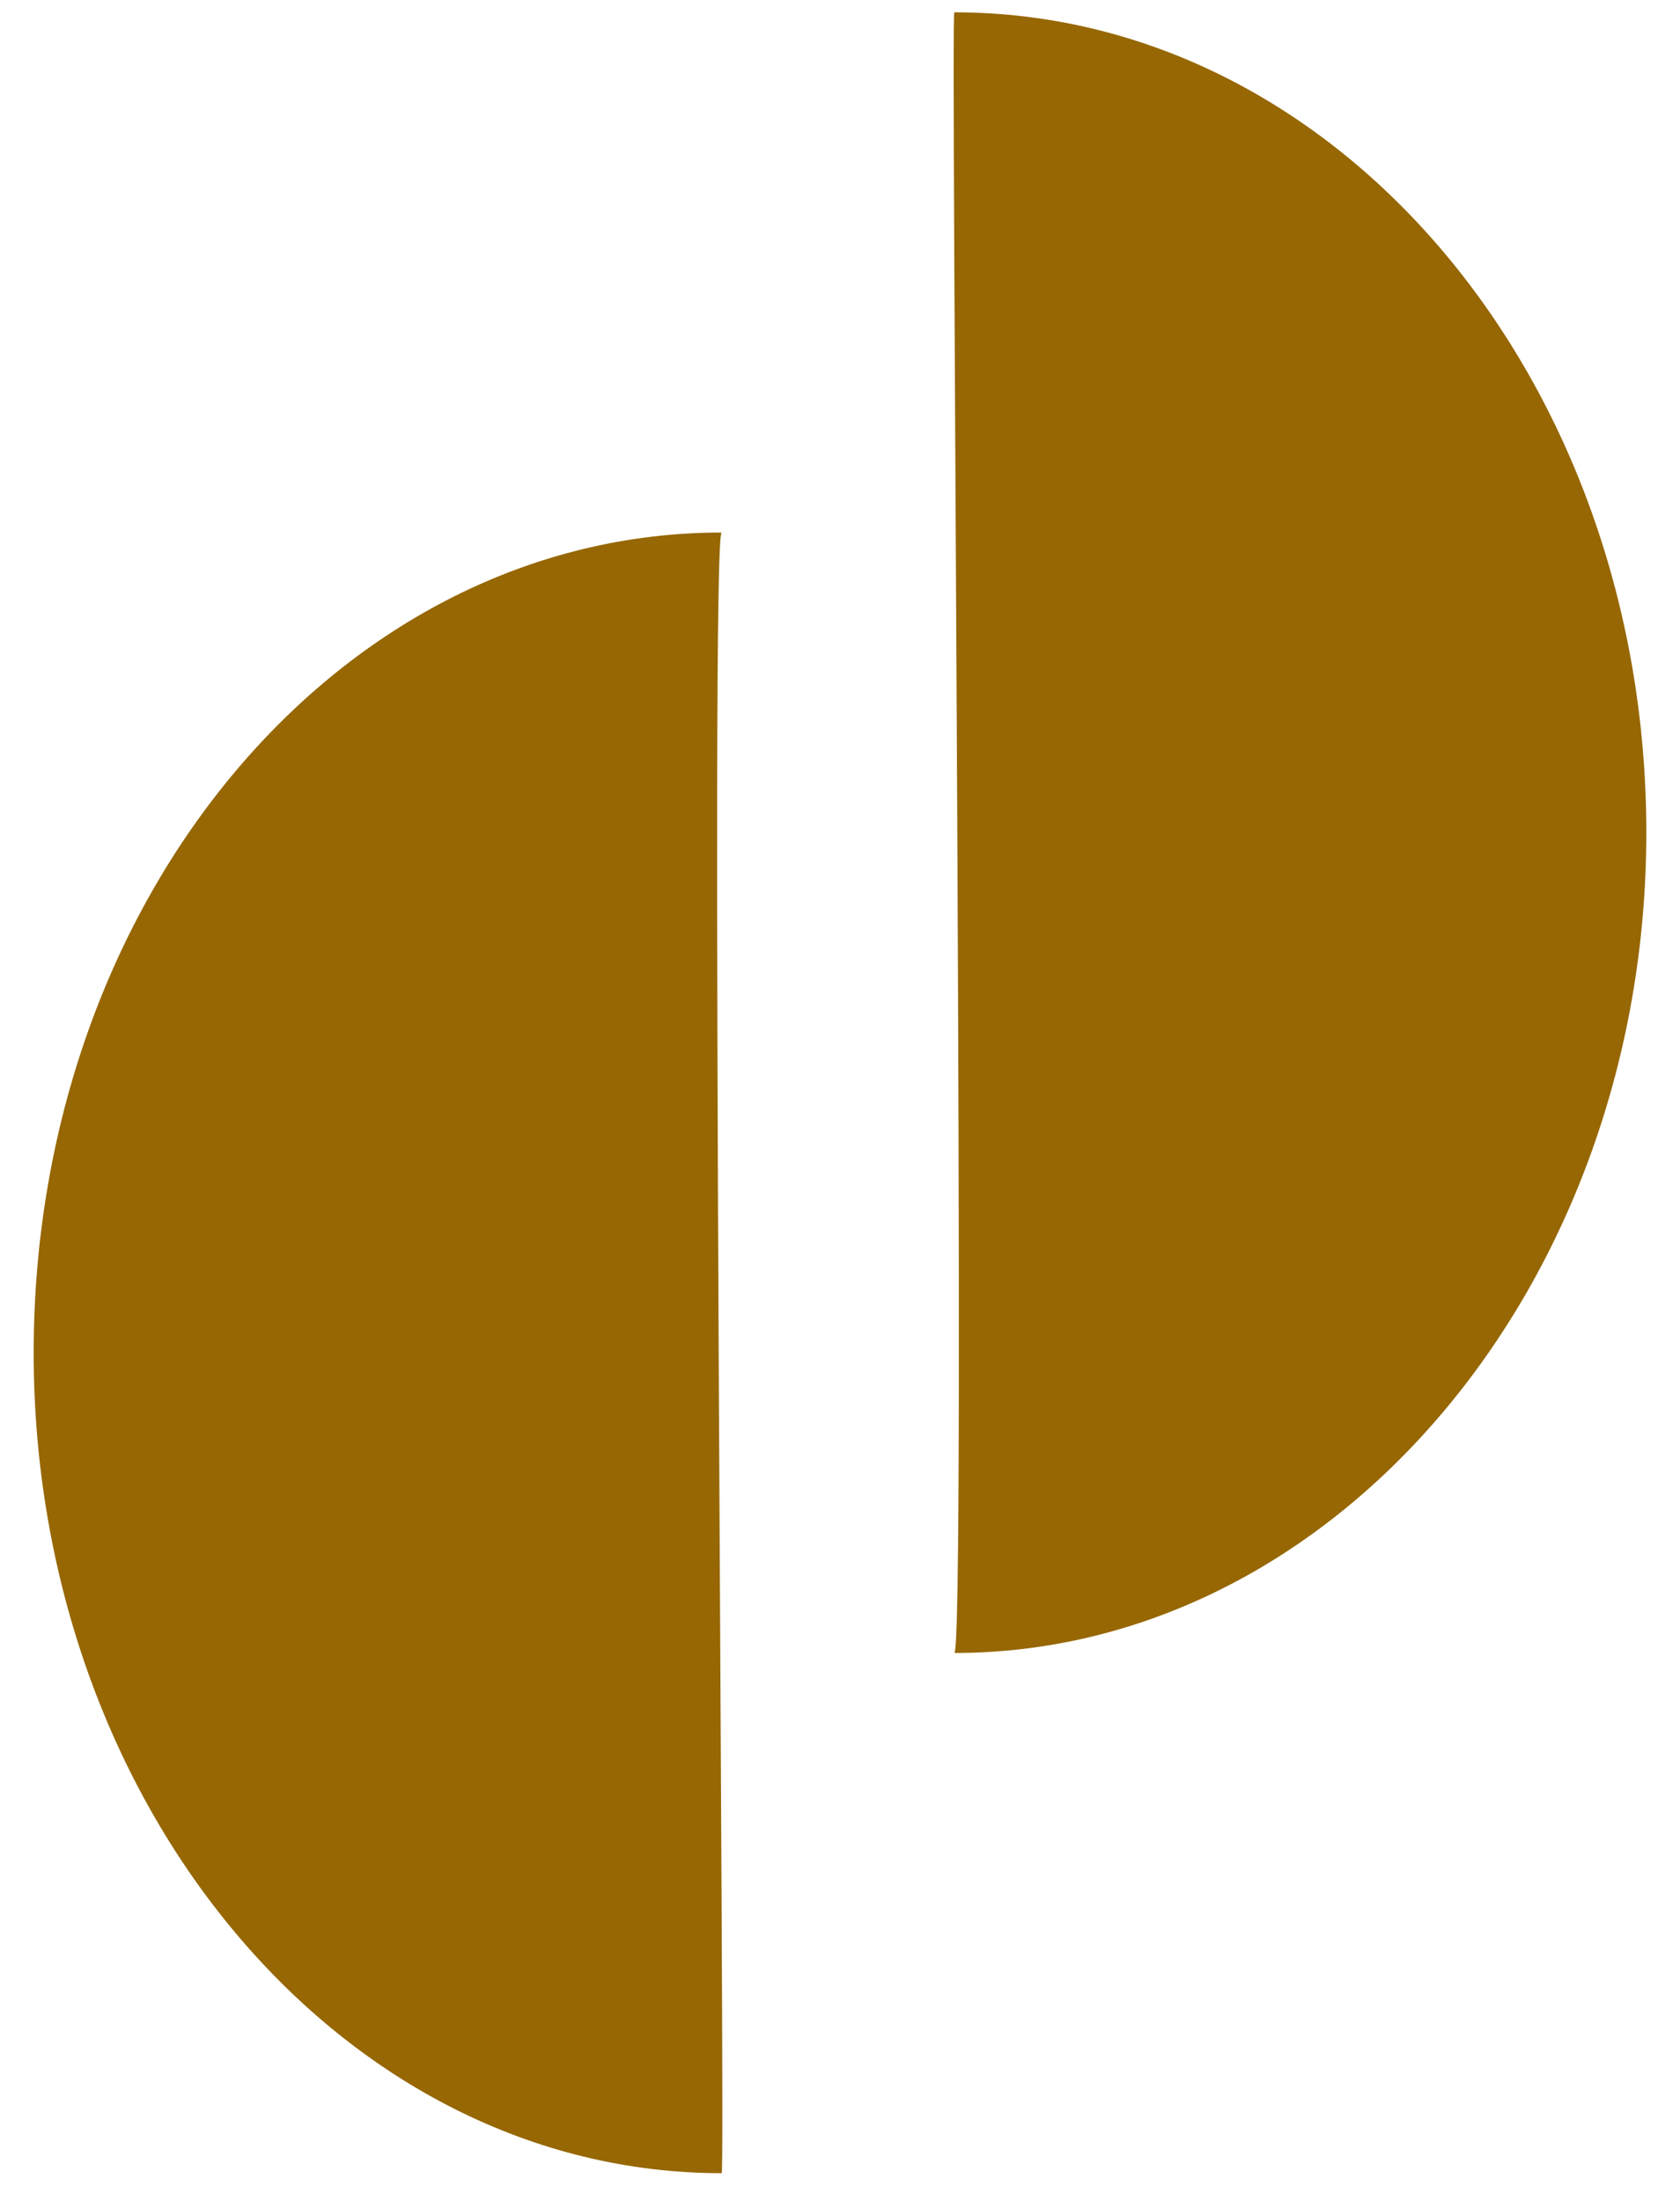
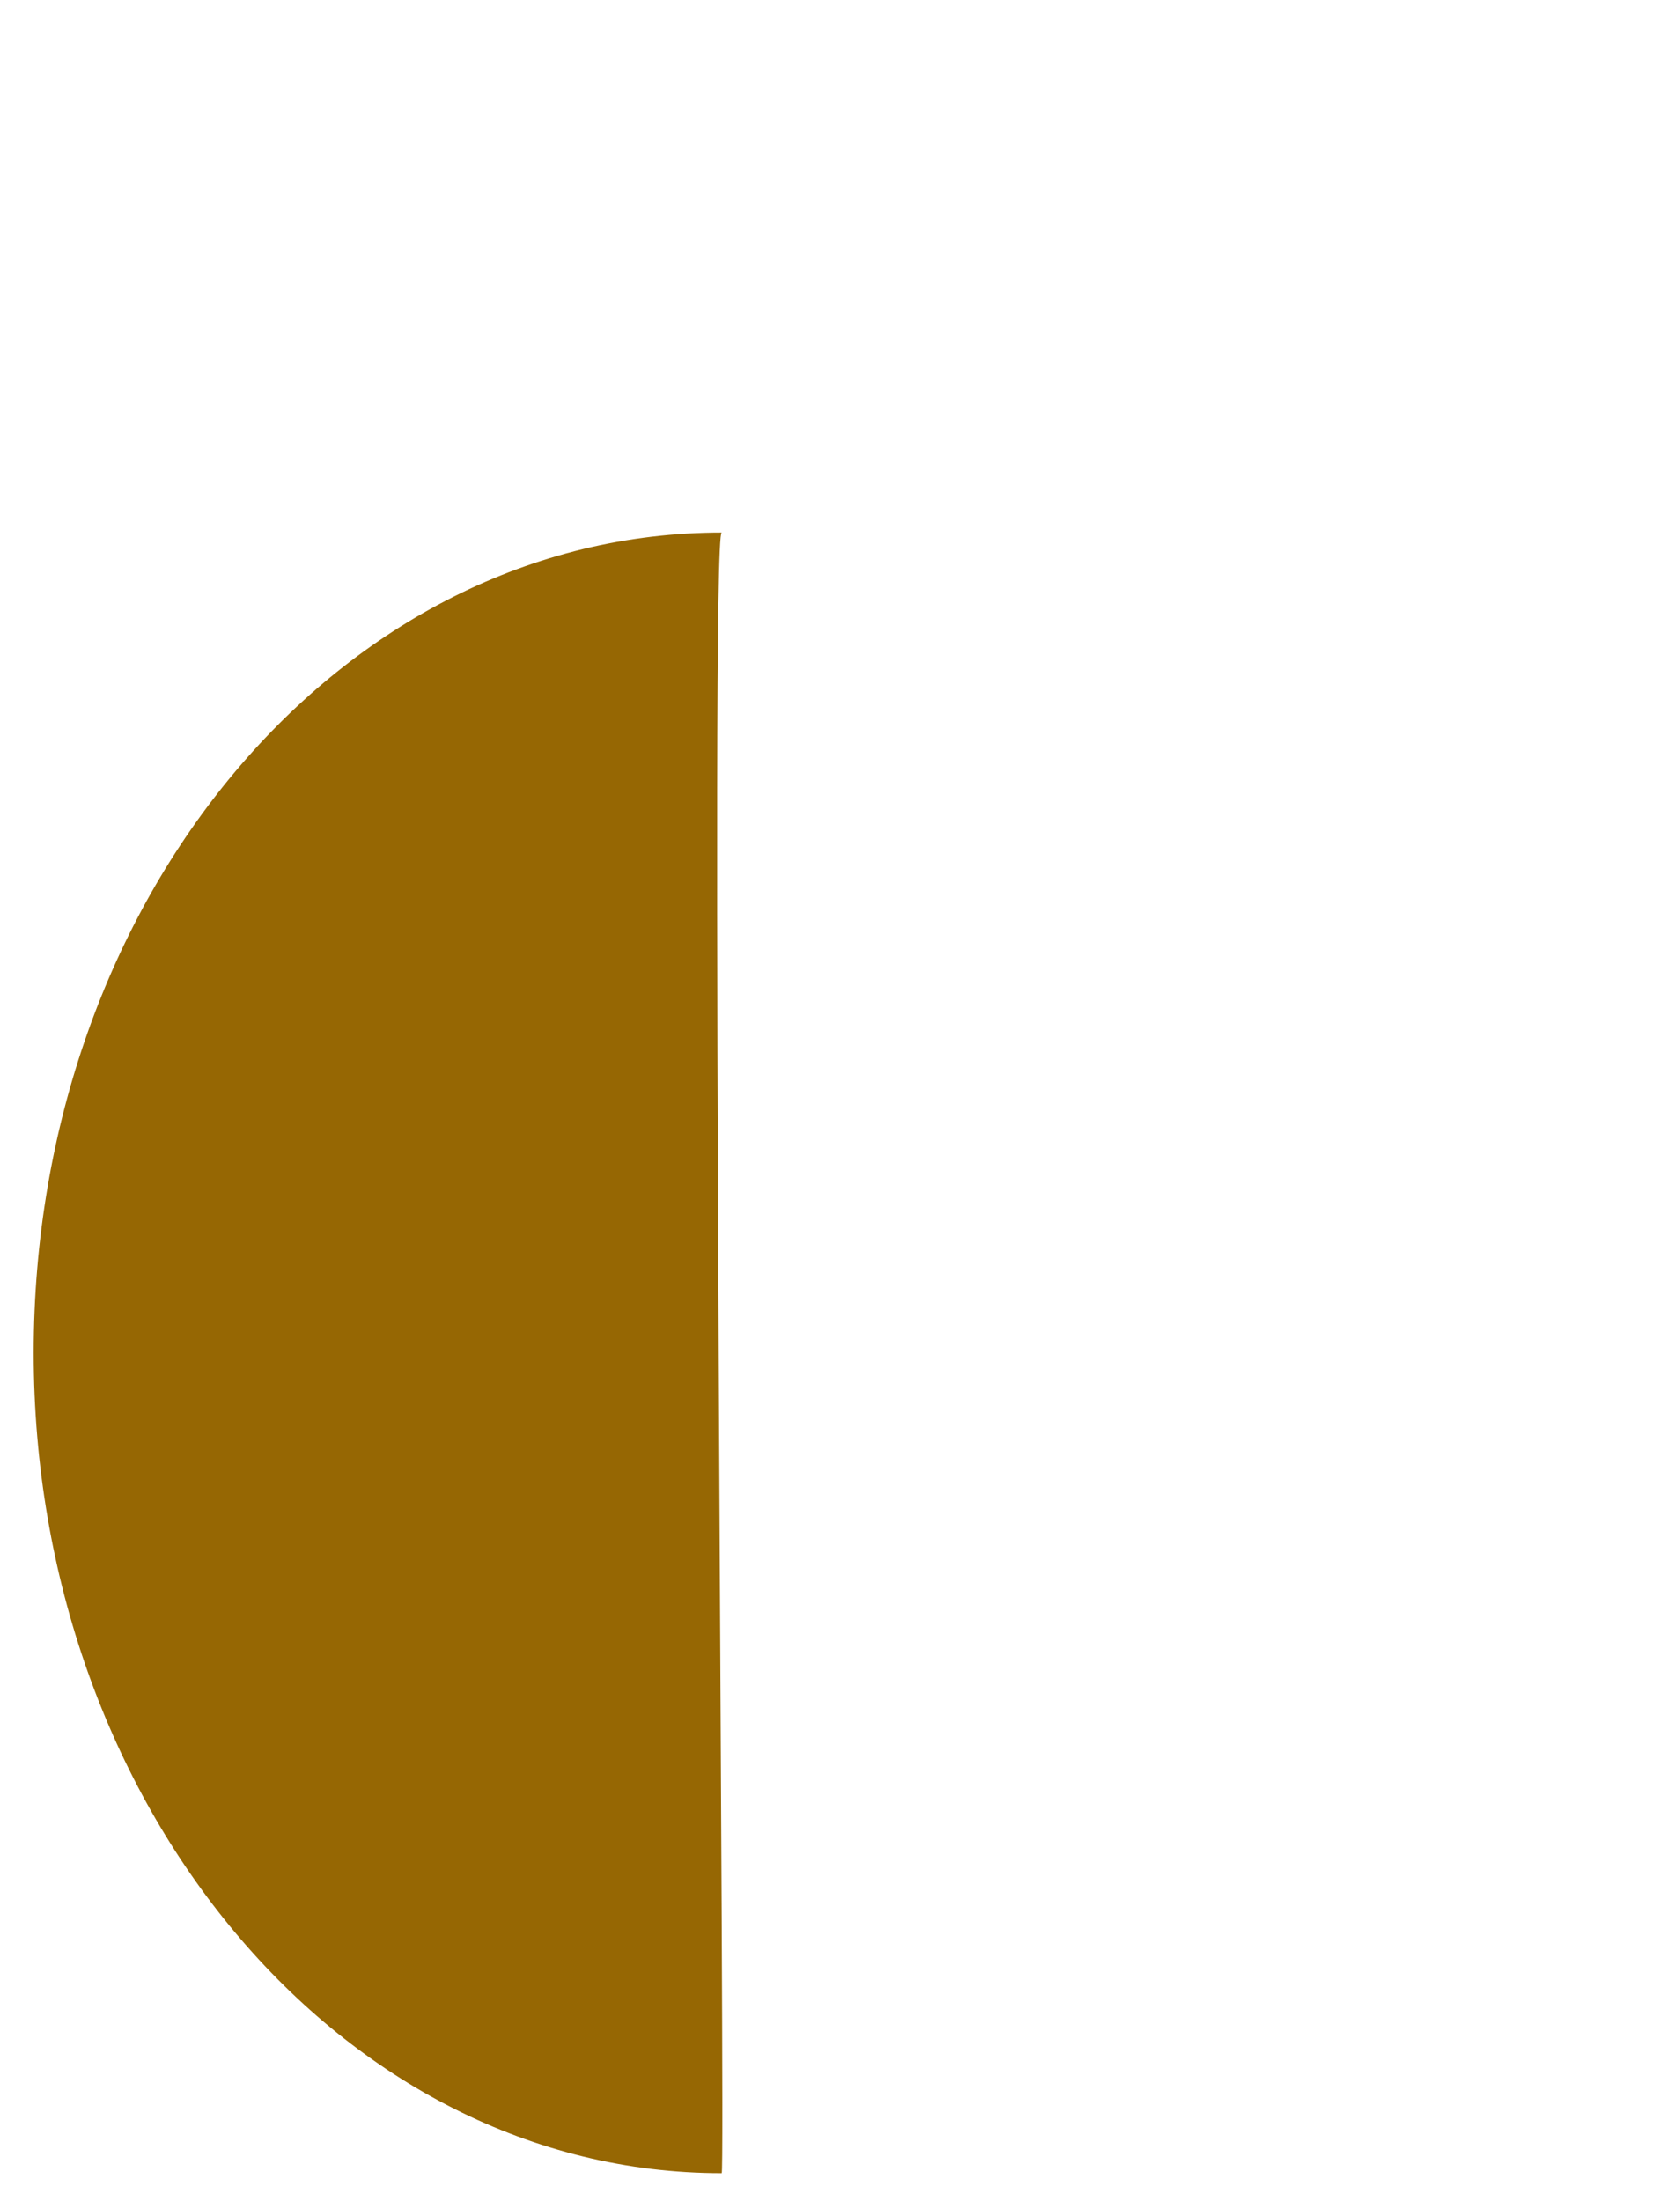
<svg xmlns="http://www.w3.org/2000/svg" width="42" height="55" viewBox="0 0 42 55" fill="none">
  <path fill-rule="evenodd" clip-rule="evenodd" d="M0.842 33.808C0.842 45.108 8.542 54.308 18.042 54.308C18.142 54.308 17.742 13.308 18.042 13.308C8.542 13.308 0.842 22.408 0.842 33.808Z" fill="#966703" />
-   <path fill-rule="evenodd" clip-rule="evenodd" d="M23.858 41.308C33.358 41.308 41.158 32.108 41.158 20.808C41.158 9.508 33.458 0.308 23.858 0.308C23.758 0.208 24.158 41.308 23.858 41.308Z" fill="#966703" />
</svg>